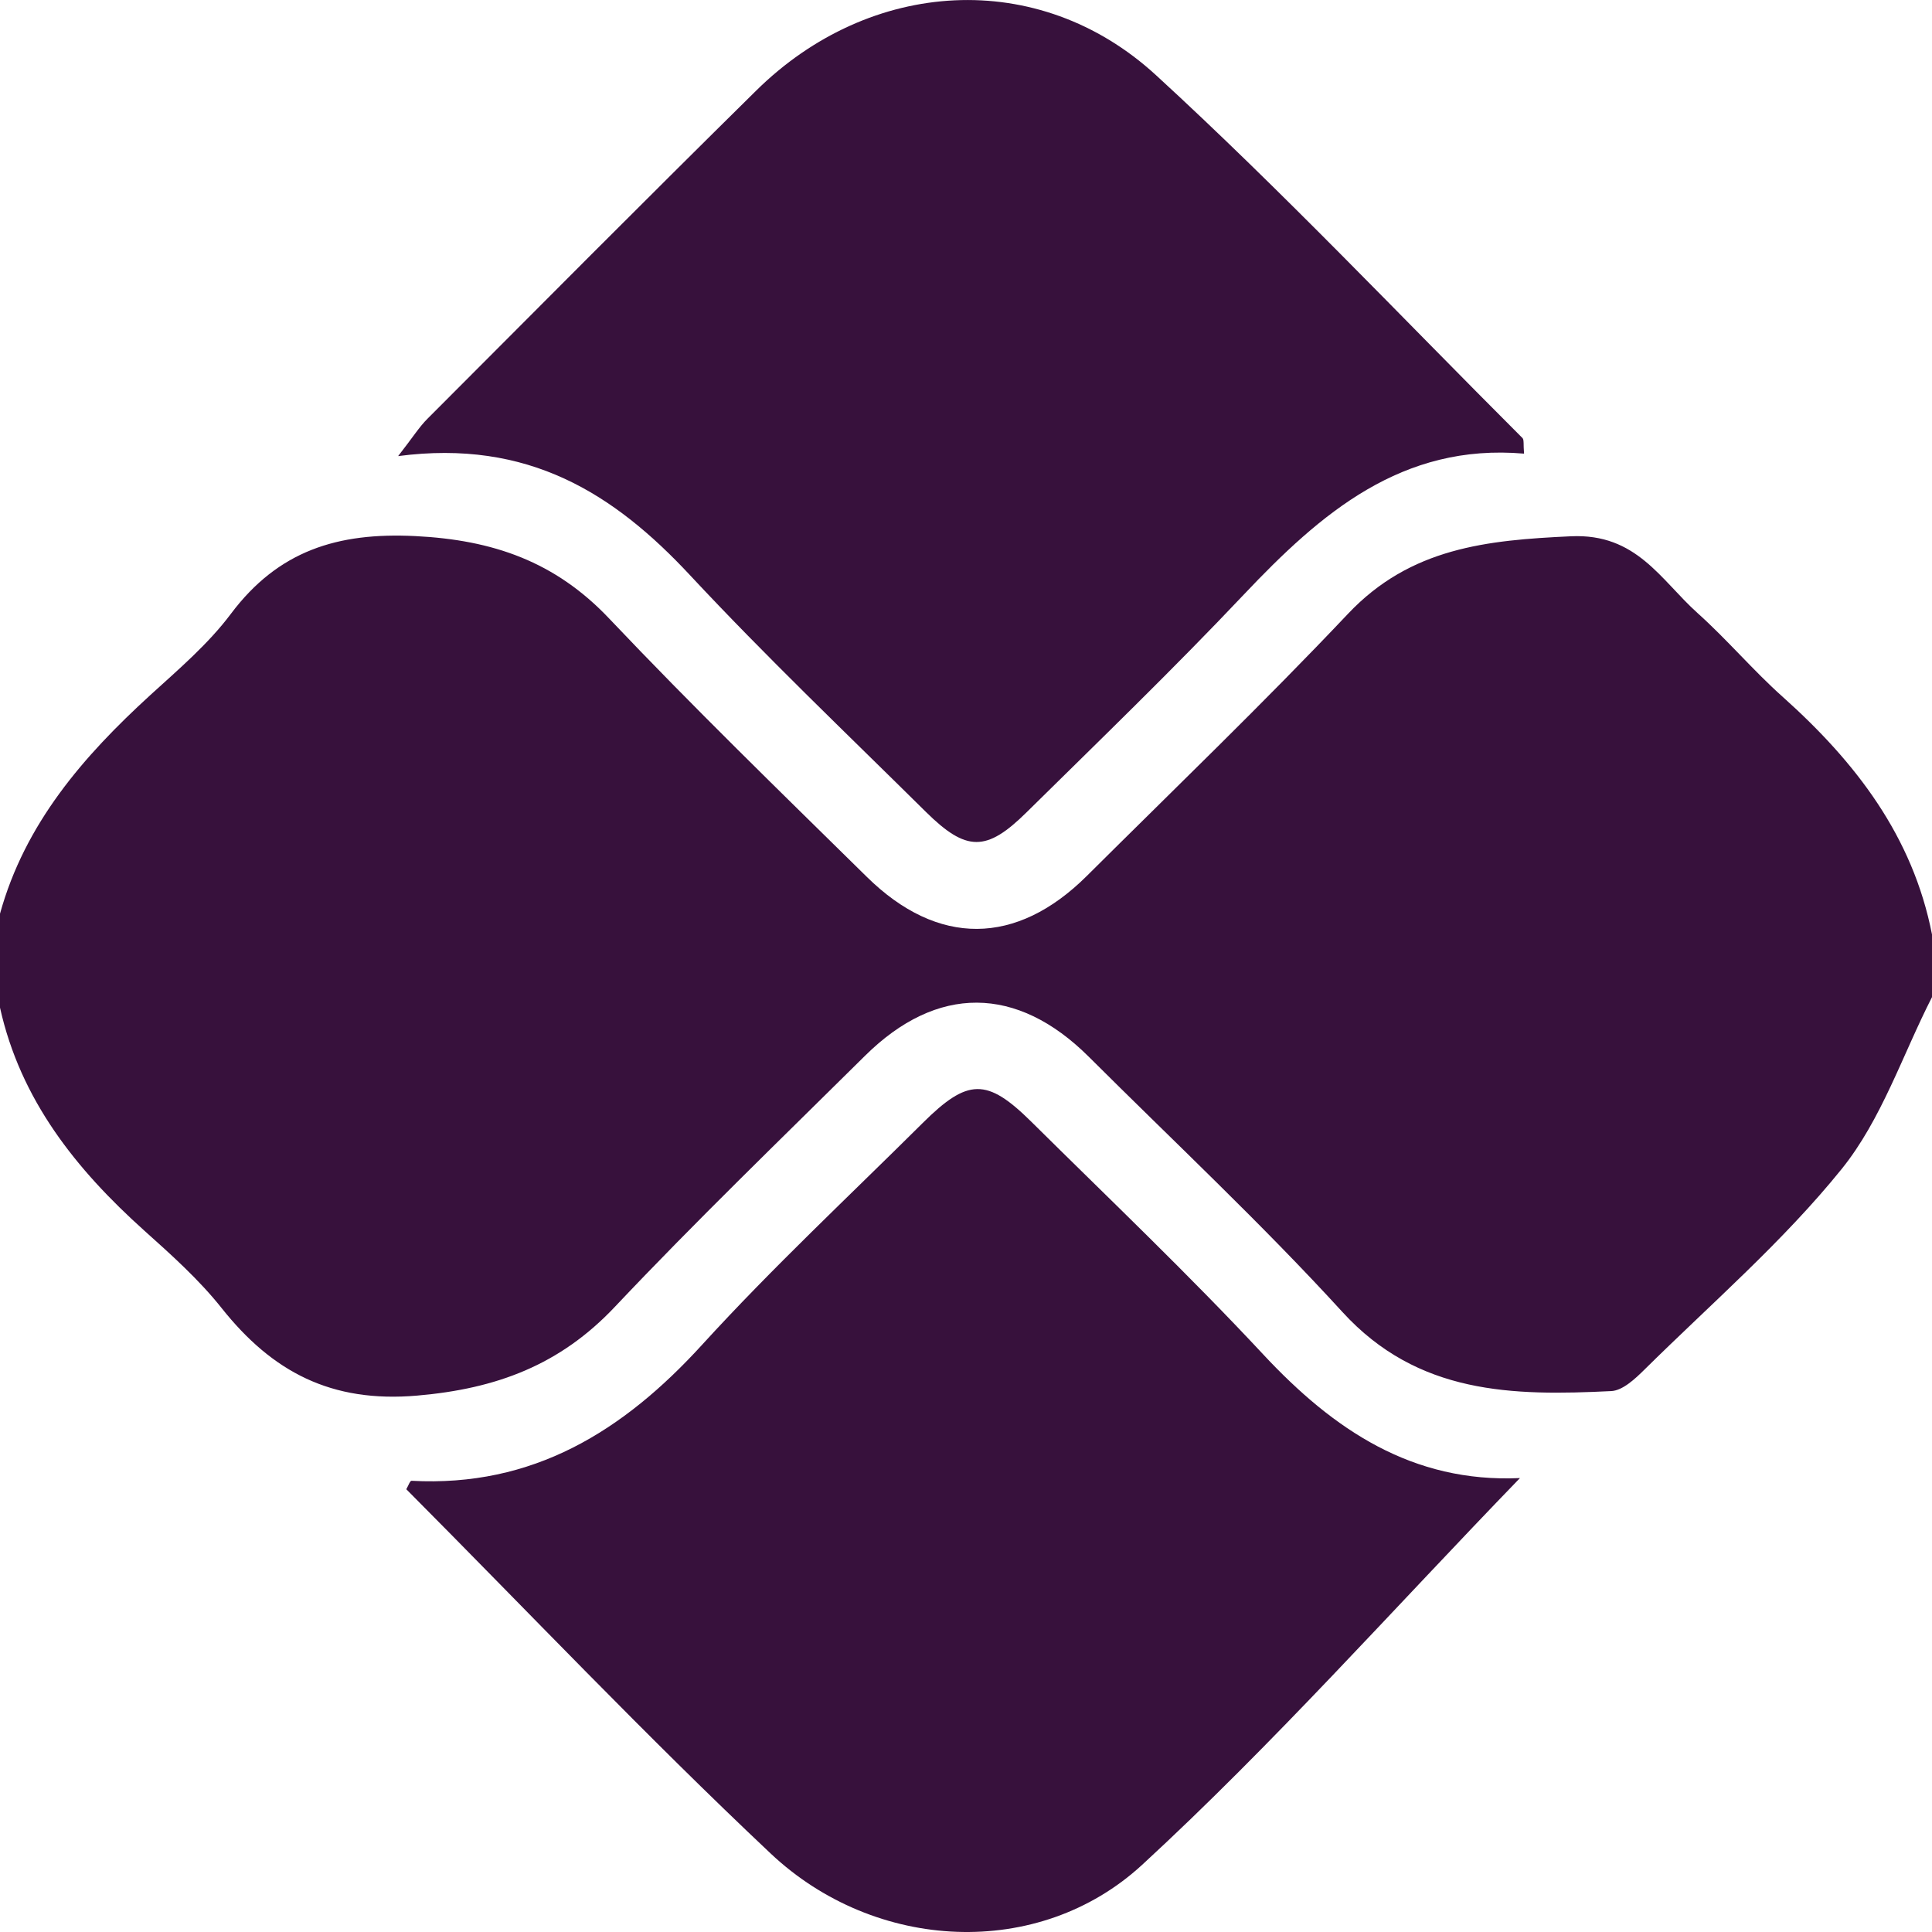
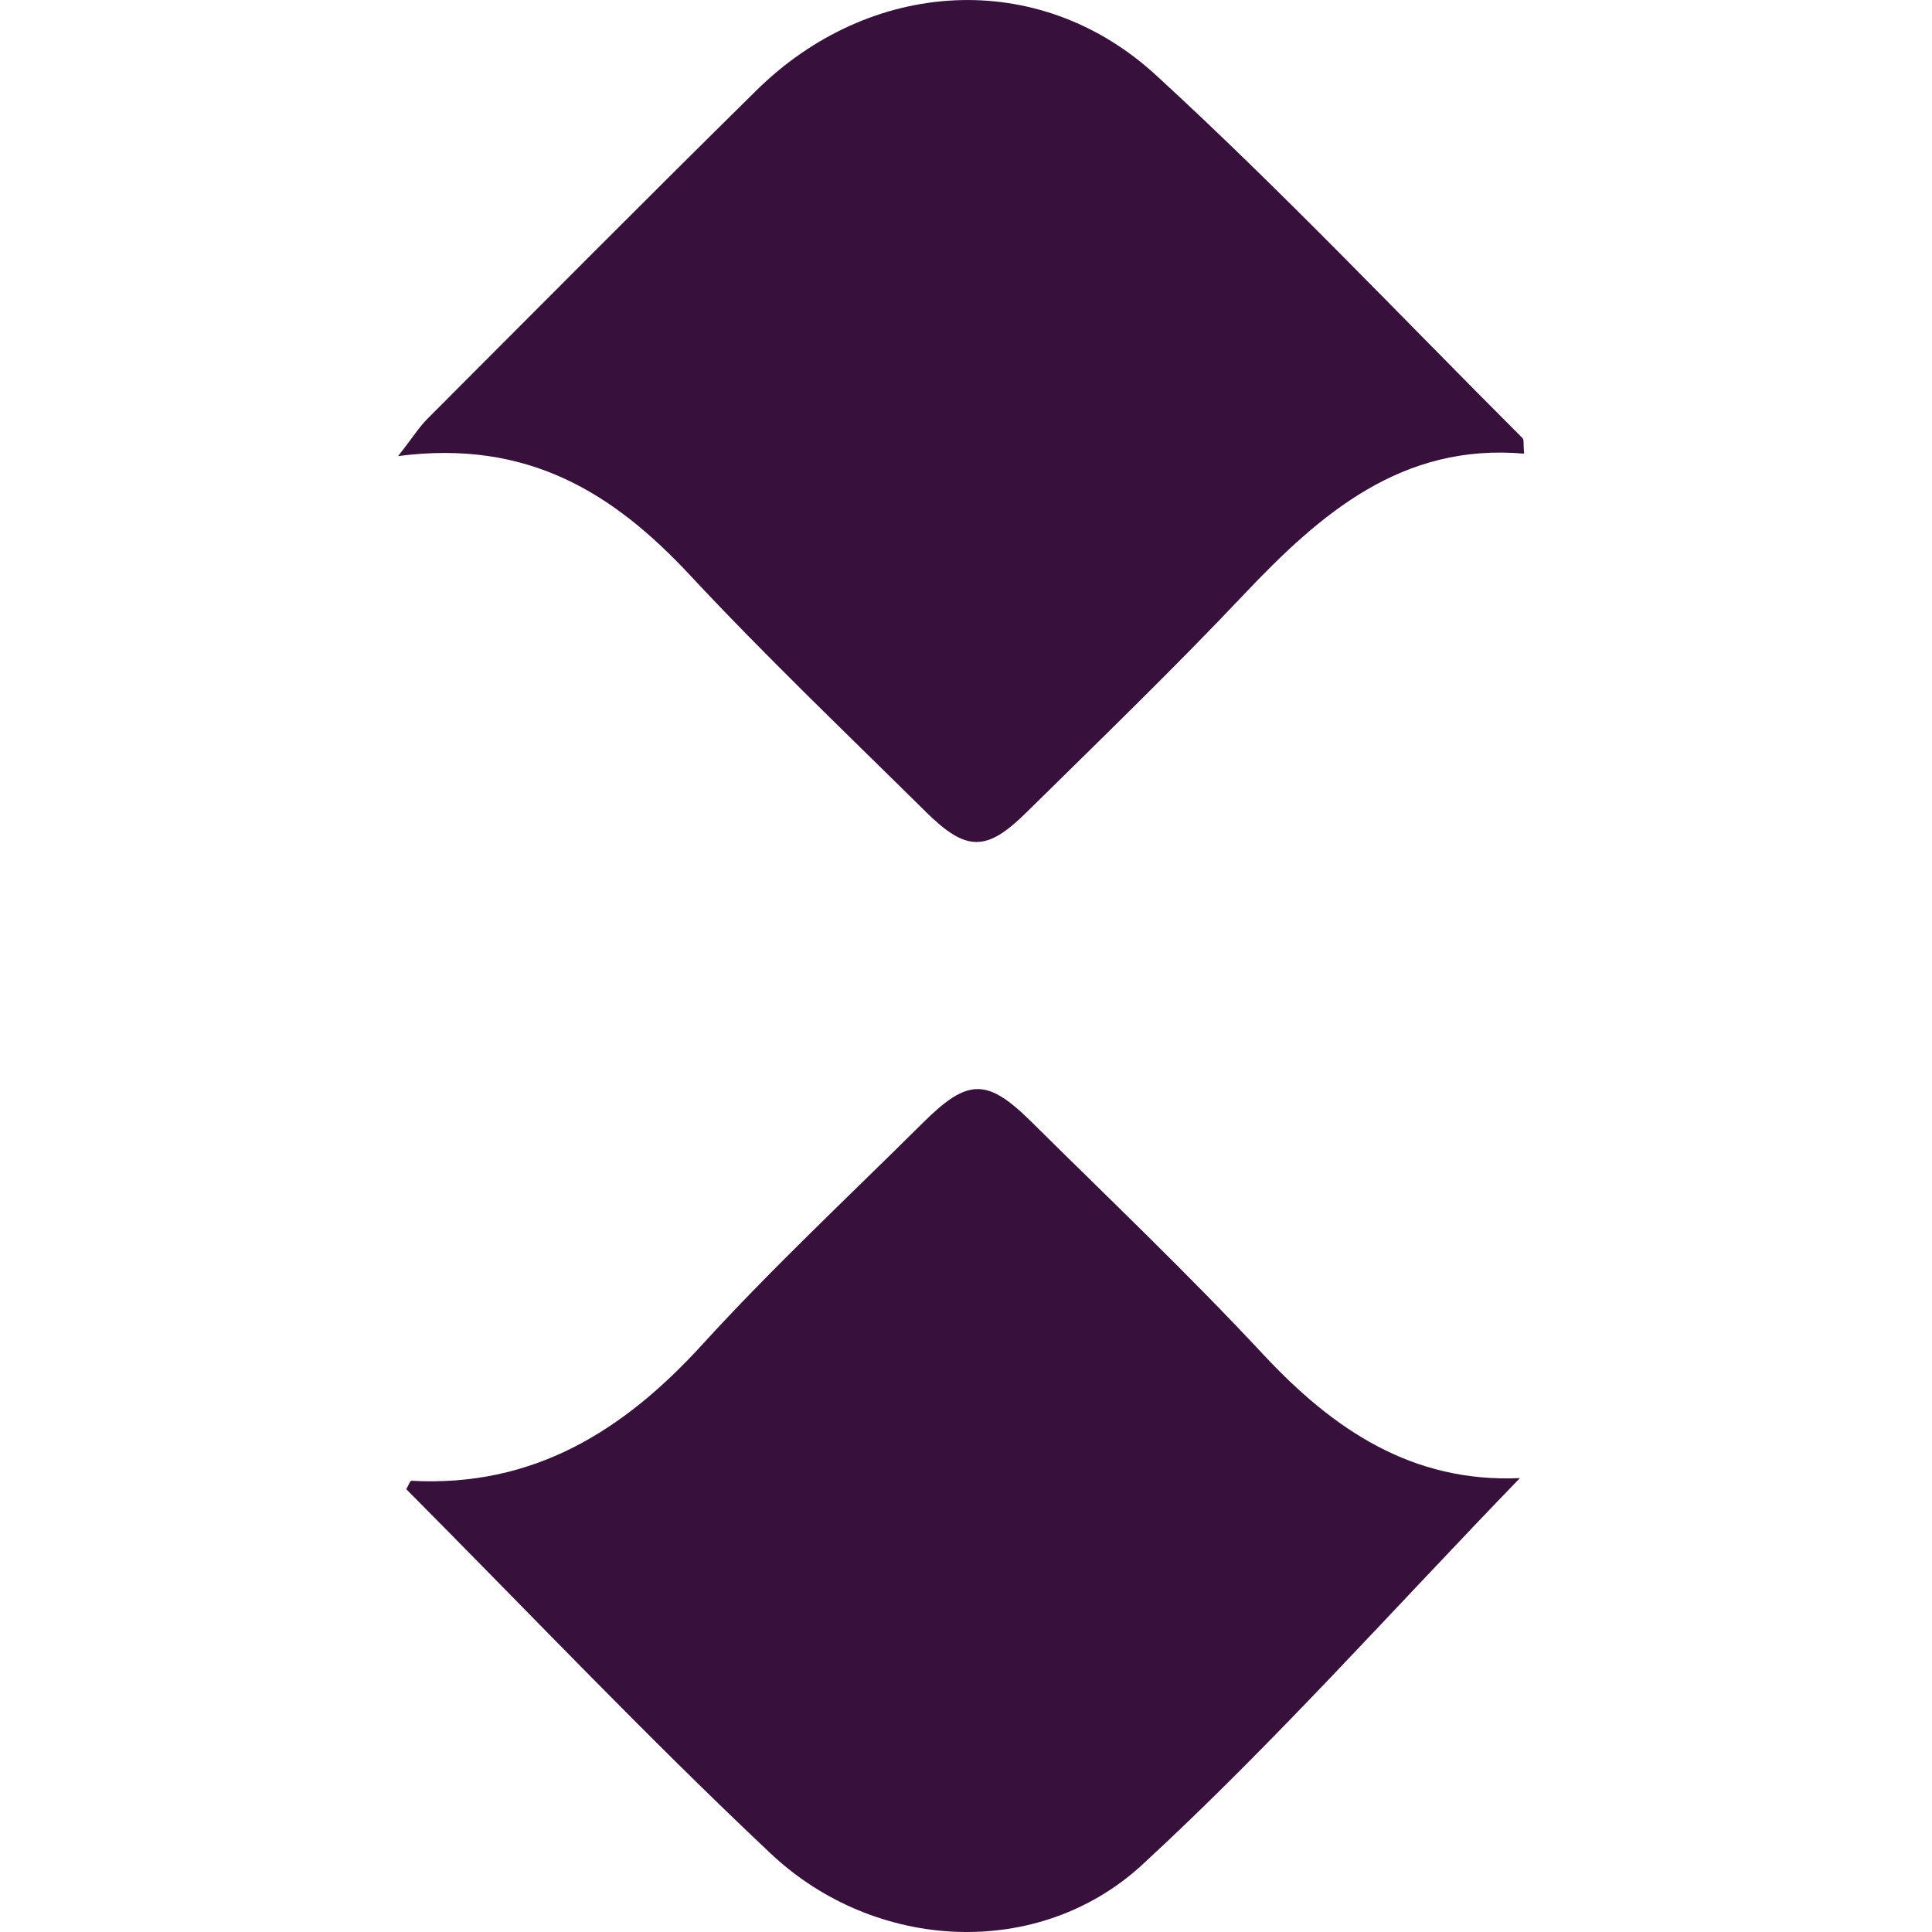
<svg xmlns="http://www.w3.org/2000/svg" width="40" height="40" viewBox="0 0 40 40" fill="none">
  <g clip-path="url(#clip0_2157_3074)">
-     <path d="M0 20.862C0 20.214 0 19.566 0 18.917C0.517 17.049 1.723 15.66 3.114 14.389C3.698 13.857 4.314 13.332 4.783 12.705C5.761 11.404 6.985 11.019 8.596 11.099C10.207 11.179 11.495 11.626 12.613 12.807C14.345 14.635 16.153 16.39 17.948 18.156C19.418 19.602 21.044 19.585 22.502 18.135C24.312 16.334 26.156 14.562 27.91 12.707C29.203 11.339 30.784 11.183 32.527 11.103C33.883 11.041 34.382 12.007 35.145 12.692C35.76 13.243 36.298 13.883 36.914 14.432C38.419 15.779 39.602 17.313 40 19.347C40 19.779 40 20.212 40 20.644C39.39 21.839 38.956 23.177 38.132 24.2C36.919 25.704 35.431 26.988 34.049 28.354C33.855 28.546 33.595 28.791 33.357 28.801C31.322 28.901 29.357 28.875 27.793 27.163C26.12 25.332 24.301 23.633 22.543 21.88C21.053 20.395 19.399 20.383 17.909 21.859C16.17 23.581 14.408 25.28 12.728 27.059C11.593 28.261 10.28 28.752 8.641 28.894C6.855 29.05 5.637 28.401 4.589 27.083C4.122 26.495 3.551 25.983 2.988 25.479C1.57 24.206 0.424 22.769 0 20.862Z" fill="#37113C" />
    <path d="M31.469 30.602C28.827 33.332 26.364 36.107 23.648 38.608C21.503 40.584 18.119 40.411 15.958 38.377C13.37 35.939 10.92 33.353 8.412 30.833C8.453 30.762 8.489 30.656 8.52 30.658C11.032 30.794 12.901 29.636 14.538 27.84C15.991 26.247 17.574 24.77 19.105 23.249C20.037 22.323 20.432 22.315 21.349 23.221C22.96 24.816 24.606 26.381 26.15 28.038C27.609 29.605 29.246 30.703 31.469 30.602Z" fill="#37113C" />
    <path d="M31.554 9.392C29.024 9.173 27.344 10.626 25.75 12.312C24.293 13.853 22.764 15.329 21.252 16.82C20.422 17.64 20.007 17.637 19.168 16.808C17.531 15.189 15.861 13.598 14.291 11.914C12.711 10.217 10.938 9.089 8.243 9.443C8.55 9.05 8.68 8.838 8.853 8.667C11.115 6.4 13.372 4.128 15.652 1.88C18.011 -0.452 21.501 -0.674 23.929 1.552C26.552 3.958 29 6.551 31.519 9.067C31.558 9.104 31.537 9.199 31.554 9.392Z" fill="#37113C" />
  </g>
  <defs>
    <clipPath id="clip0_2157_3074">
      <rect width="40" height="40" fill="white" />
    </clipPath>
  </defs>
</svg>